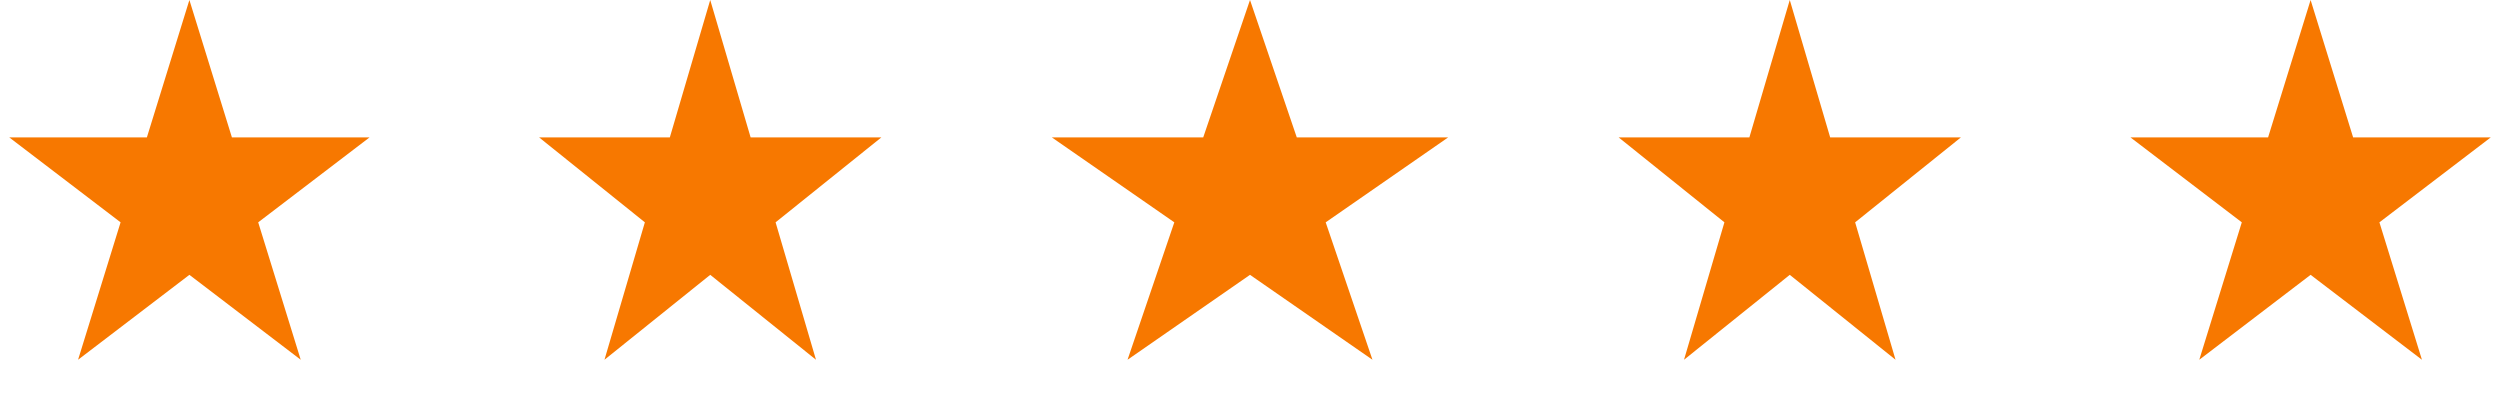
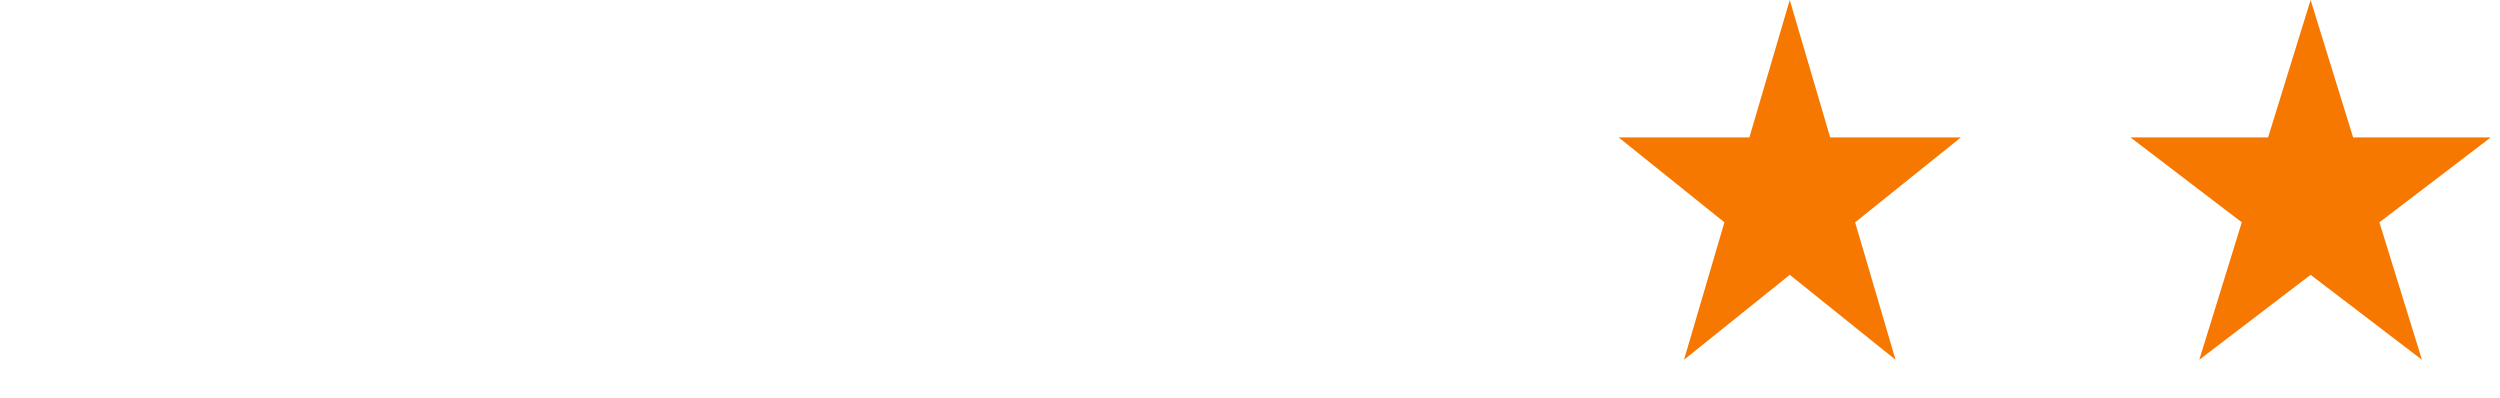
<svg xmlns="http://www.w3.org/2000/svg" width="132" height="21" viewBox="0 0 132 21" fill="none">
-   <path d="M10 0L12.245 7.255H19.511L13.633 11.739L15.878 18.995L10 14.511L4.122 18.995L6.367 11.739L0.489 7.255H7.755L10 0Z" fill="#F77800" />
-   <path d="M37.5 0L39.633 7.255H46.535L40.951 11.739L43.084 18.995L37.5 14.511L31.916 18.995L34.049 11.739L28.465 7.255H35.367L37.5 0Z" fill="#F77800" />
-   <path d="M66 0L68.47 7.255H76.462L69.996 11.739L72.466 18.995L66 14.511L59.534 18.995L62.004 11.739L55.538 7.255H63.53L66 0Z" fill="#F77800" />
  <path d="M94.5 0L96.633 7.255H103.535L97.951 11.739L100.084 18.995L94.5 14.511L88.916 18.995L91.049 11.739L85.465 7.255H92.367L94.5 0Z" fill="#F77800" />
  <path d="M122 0L124.245 7.255H131.511L125.633 11.739L127.878 18.995L122 14.511L116.122 18.995L118.367 11.739L112.489 7.255H119.755L122 0Z" fill="#F77800" />
</svg>